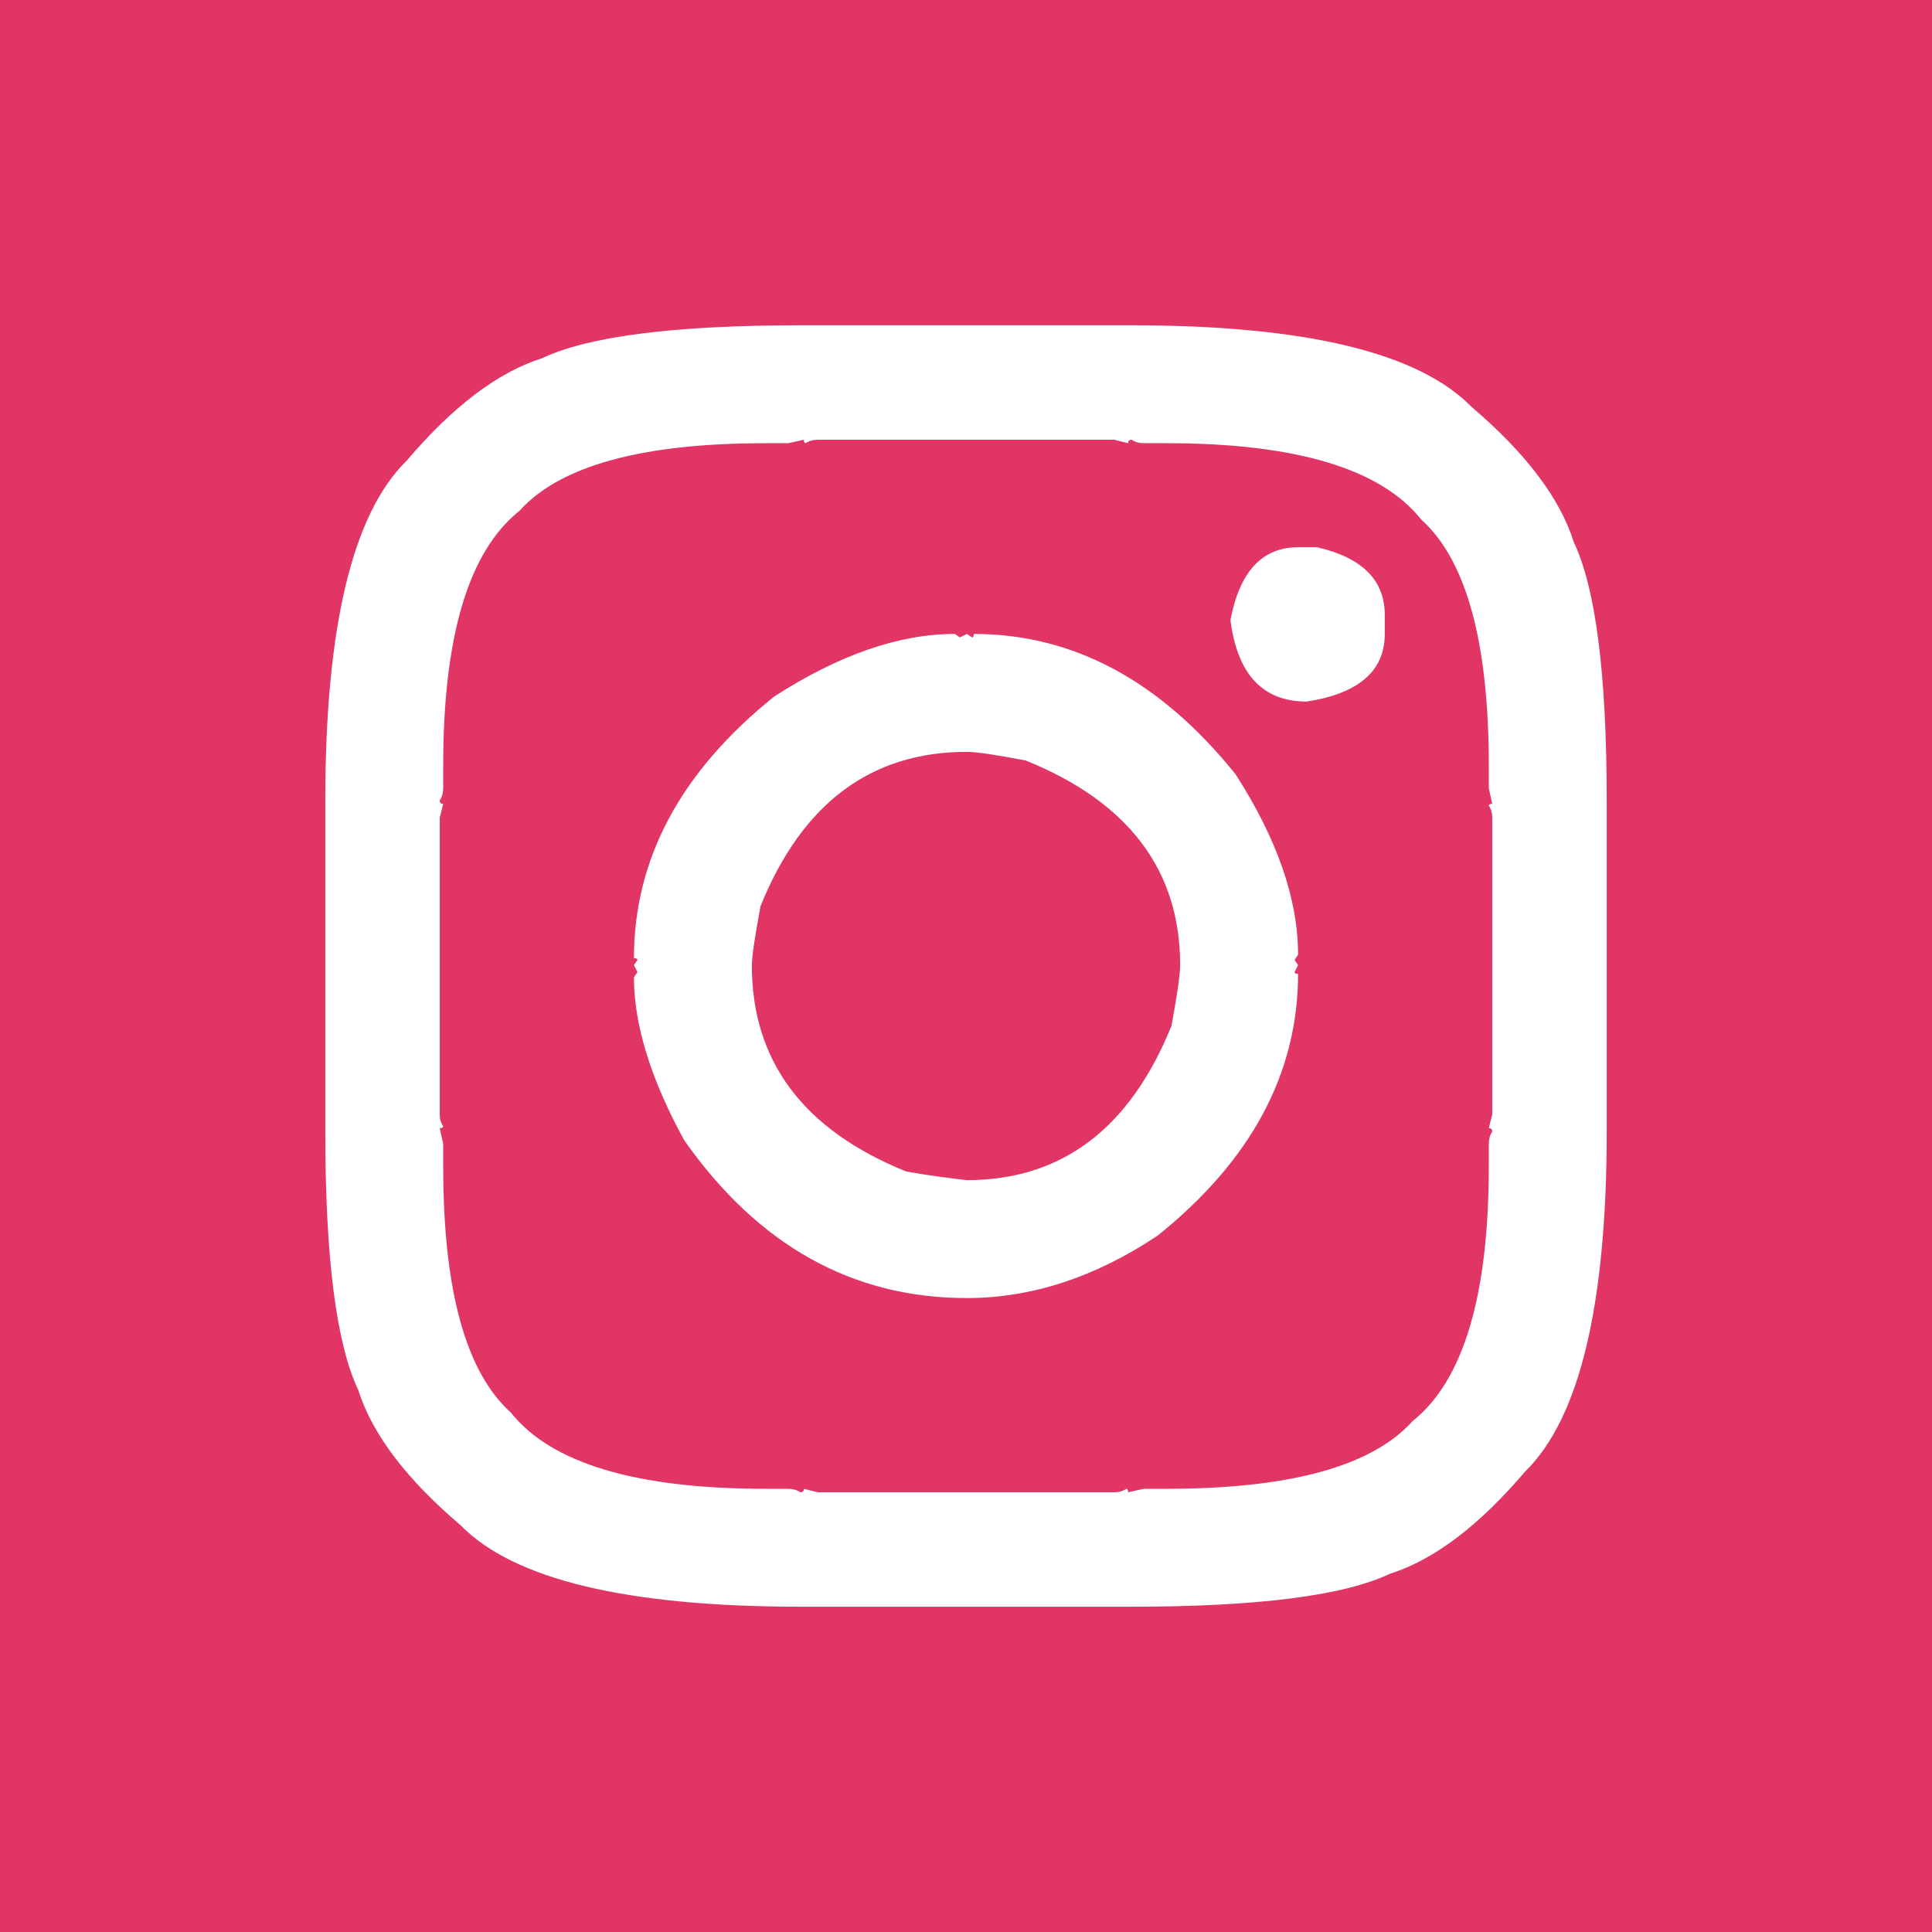
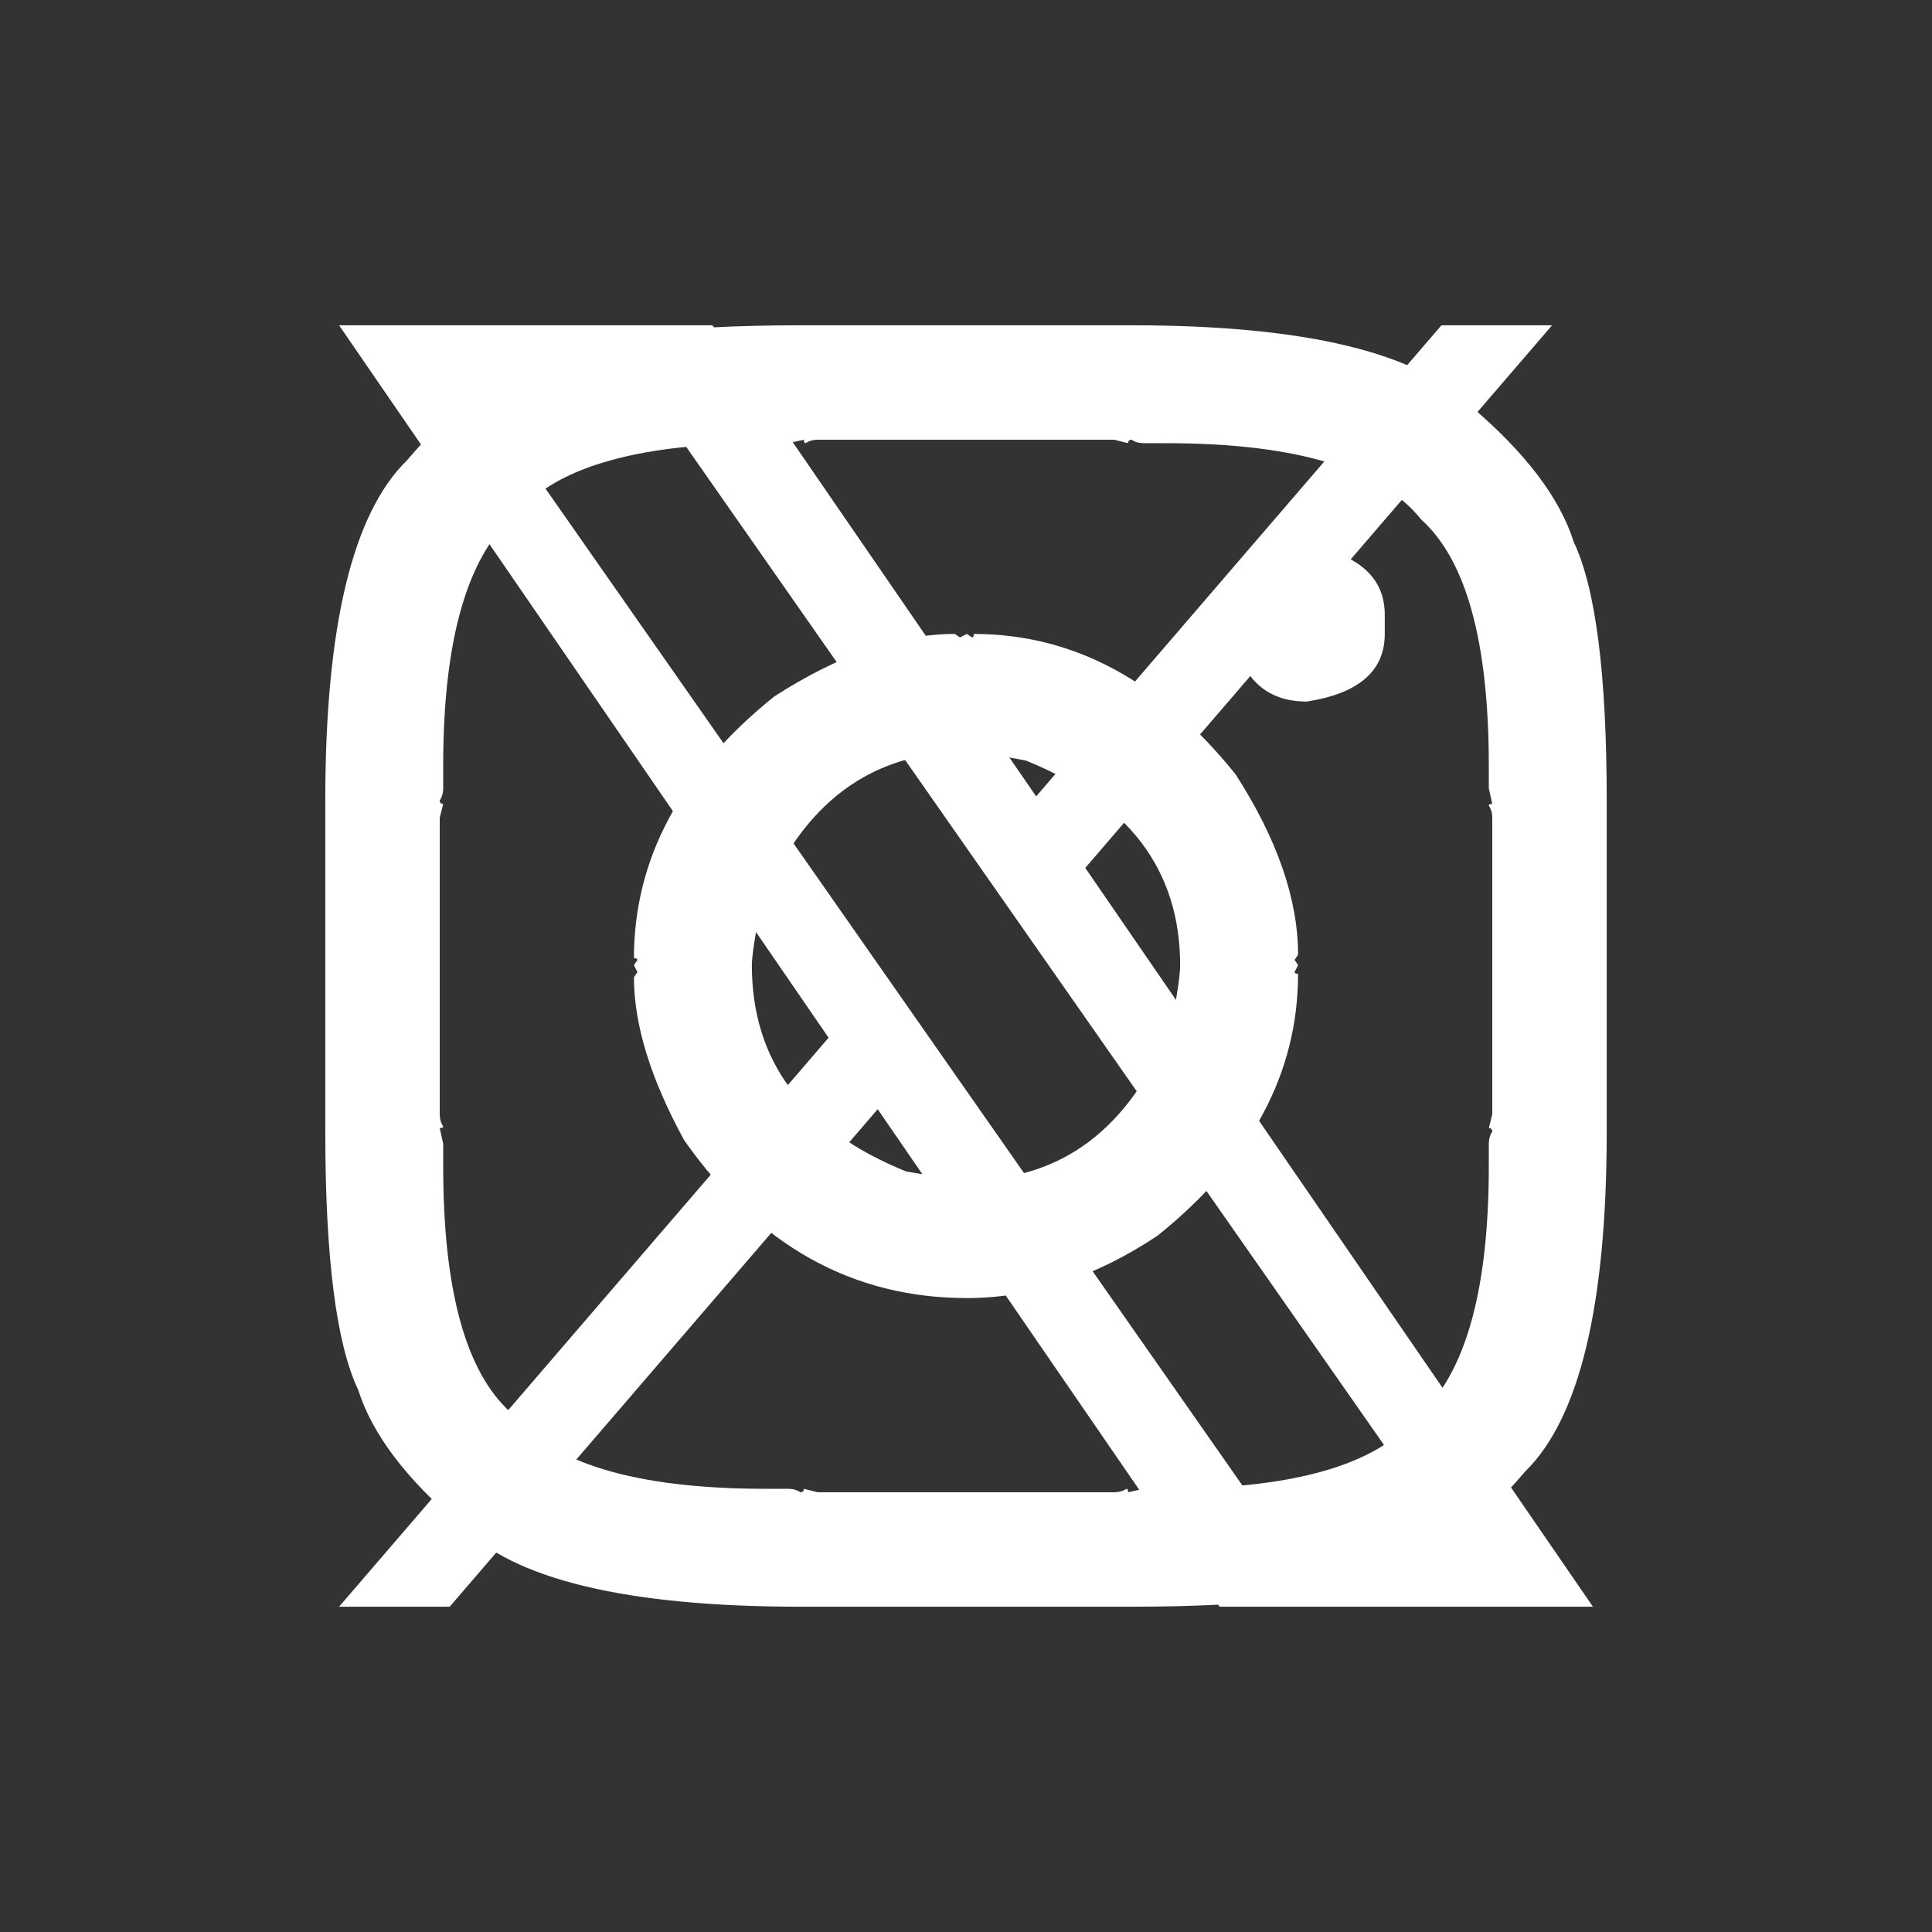
<svg xmlns="http://www.w3.org/2000/svg" version="1.1" id="Layer_1" x="0px" y="0px" width="1388.977px" height="1388.977px" viewBox="-94.489 -80.989 1388.977 1388.977" enable-background="new -94.489 -80.989 1388.977 1388.977" xml:space="preserve">
  <rect x="-94.489" y="-80.989" width="1388.977" height="1388.977" fill="#333333" stroke="none" />
  <g id="Layer_1_1_">
-     <rect x="-95.07" y="-70.512" fill="#222221" width="1390.139" height="1368.024" />
    <path fill="#FFFFFF" d="M685.759,542.961l335.587-390.092h-79.525L650.433,491.58L417.699,152.87H149.274L501.209,665.06   l-351.937,409.07h79.528l307.712-357.688l245.784,357.688h268.428L685.74,542.961H685.759z M576.834,669.573l-35.658-51.004   l-283.72-405.833h122.147L608.57,540.257l35.66,51.004l297.628,425.728h-122.15L576.834,669.592V669.573z" />
  </g>
-   <rect x="-94.489" y="-80.989" fill="#E03565" width="1388.977" height="1388.977" />
  <g>
    <path fill="#FFFFFF" d="M1036.942,308.701c-9.973-31.574-34.497-63.989-73.553-97.237   c-38.234-39.055-119.674-58.593-244.338-58.593H480.946c-90.595,0-152.517,7.91-185.748,23.688   c-31.593,9.971-64.006,34.497-97.235,73.548c-39.075,38.239-58.591,119.678-58.591,244.342V732.55   c0,90.598,7.889,152.518,23.687,185.748c9.973,31.596,34.478,64.008,73.55,97.238c38.217,39.072,119.676,58.592,244.339,58.592   h238.105c90.572,0,152.497-7.889,185.747-23.688c31.573-9.975,63.985-34.48,97.235-73.553   c39.057-38.219,58.593-119.676,58.593-244.34V494.448C1060.626,403.873,1052.718,341.949,1036.942,308.701z M978.35,506.913   v213.175l-2.494,9.971c1.655,0,2.494,0.838,2.494,2.494c-1.676,2.492-2.494,5.416-2.494,8.727v16.207   c0,93.088-18.291,154.174-54.85,183.254c-29.104,32.412-88.104,48.619-177.021,48.619h-16.208l-11.218,2.494   c0-1.656-0.43-2.494-1.247-2.494c-2.493,1.674-5.415,2.494-8.726,2.494H493.411l-9.973-2.494c0,1.674-0.839,2.494-2.494,2.494   c-2.494-1.656-5.415-2.494-8.726-2.494h-16.208c-93.086,0-154.172-18.271-183.254-54.854   c-32.411-29.082-48.618-88.08-48.618-177.02v-16.209l-2.492-11.219c1.655,0,2.492-0.408,2.492-1.246   c-1.674-2.492-2.492-5.396-2.492-8.729V506.913l2.492-9.971c-1.674,0-2.492-0.819-2.492-2.494c1.655-2.493,2.492-5.396,2.492-8.728   v-16.208c0-93.068,18.271-154.152,54.854-183.254c29.078-32.411,88.08-48.618,177.02-48.618h16.208l11.22-2.493   c0,1.675,0.408,2.493,1.245,2.493c2.494-1.656,5.397-2.493,8.728-2.493h213.175l9.973,2.493c0-1.656,0.817-2.493,2.492-2.493   c2.493,1.675,5.395,2.493,8.726,2.493h16.208c93.068,0,154.152,18.29,183.254,54.853c32.412,29.101,48.617,88.103,48.617,177.021   v16.208l2.494,11.222c-1.676,0-2.494,0.429-2.494,1.244C977.511,500.679,978.35,503.602,978.35,506.913z" />
    <path fill="#FFFFFF" d="M836.234,609.136l2.493-3.736c0-39.895-14.958-83.1-44.877-129.652   c-54.033-67.315-116.775-100.977-188.242-100.977c0,1.676-0.429,2.494-1.247,2.494l-3.739-2.494l-4.986,2.494l-3.74-2.494   c-39.891,0-83.114,14.959-129.648,44.881C394.931,473.681,361.27,536.422,361.27,607.891c1.657,0,2.494,0.428,2.494,1.245   l-2.494,3.739l2.494,4.987l-2.494,3.736c0,34.091,12.038,73.146,36.152,117.186c53.176,75.637,120.923,113.443,203.2,113.443   c46.533,0,92.25-14.959,137.129-44.883c67.315-54.014,100.977-116.754,100.977-188.238c-1.674,0-2.493-0.408-2.493-1.245   l2.493-4.987L836.234,609.136z M747.723,656.509c-29.919,73.979-78.965,110.947-147.102,110.947   c-14.96-1.654-29.511-3.74-43.633-6.232c-73.979-29.918-110.951-79.354-110.951-148.348c0-5.804,2.066-19.946,6.234-42.387   c29.919-73.96,79.355-110.946,148.351-110.946c6.642,0,20.764,2.082,42.384,6.232c73.96,29.917,110.95,78.965,110.95,147.101   C753.955,619.538,751.871,634.071,747.723,656.509z" />
-     <path fill="#FFFFFF" d="M852.441,312.438h-13.714c-25.771,0-41.976,17.453-48.618,52.361c4.987,39.072,23.258,58.59,54.853,58.59   c37.396-5.804,56.1-22.011,56.1-48.619v-13.713C901.059,336.126,884.852,319.919,852.441,312.438z" />
+     <path fill="#FFFFFF" d="M852.441,312.438h-13.714c-25.771,0-41.976,17.453-48.618,52.361c4.987,39.072,23.258,58.59,54.853,58.59   c37.396-5.804,56.1-22.011,56.1-48.619v-13.713C901.059,336.126,884.852,319.919,852.441,312.438" />
  </g>
</svg>